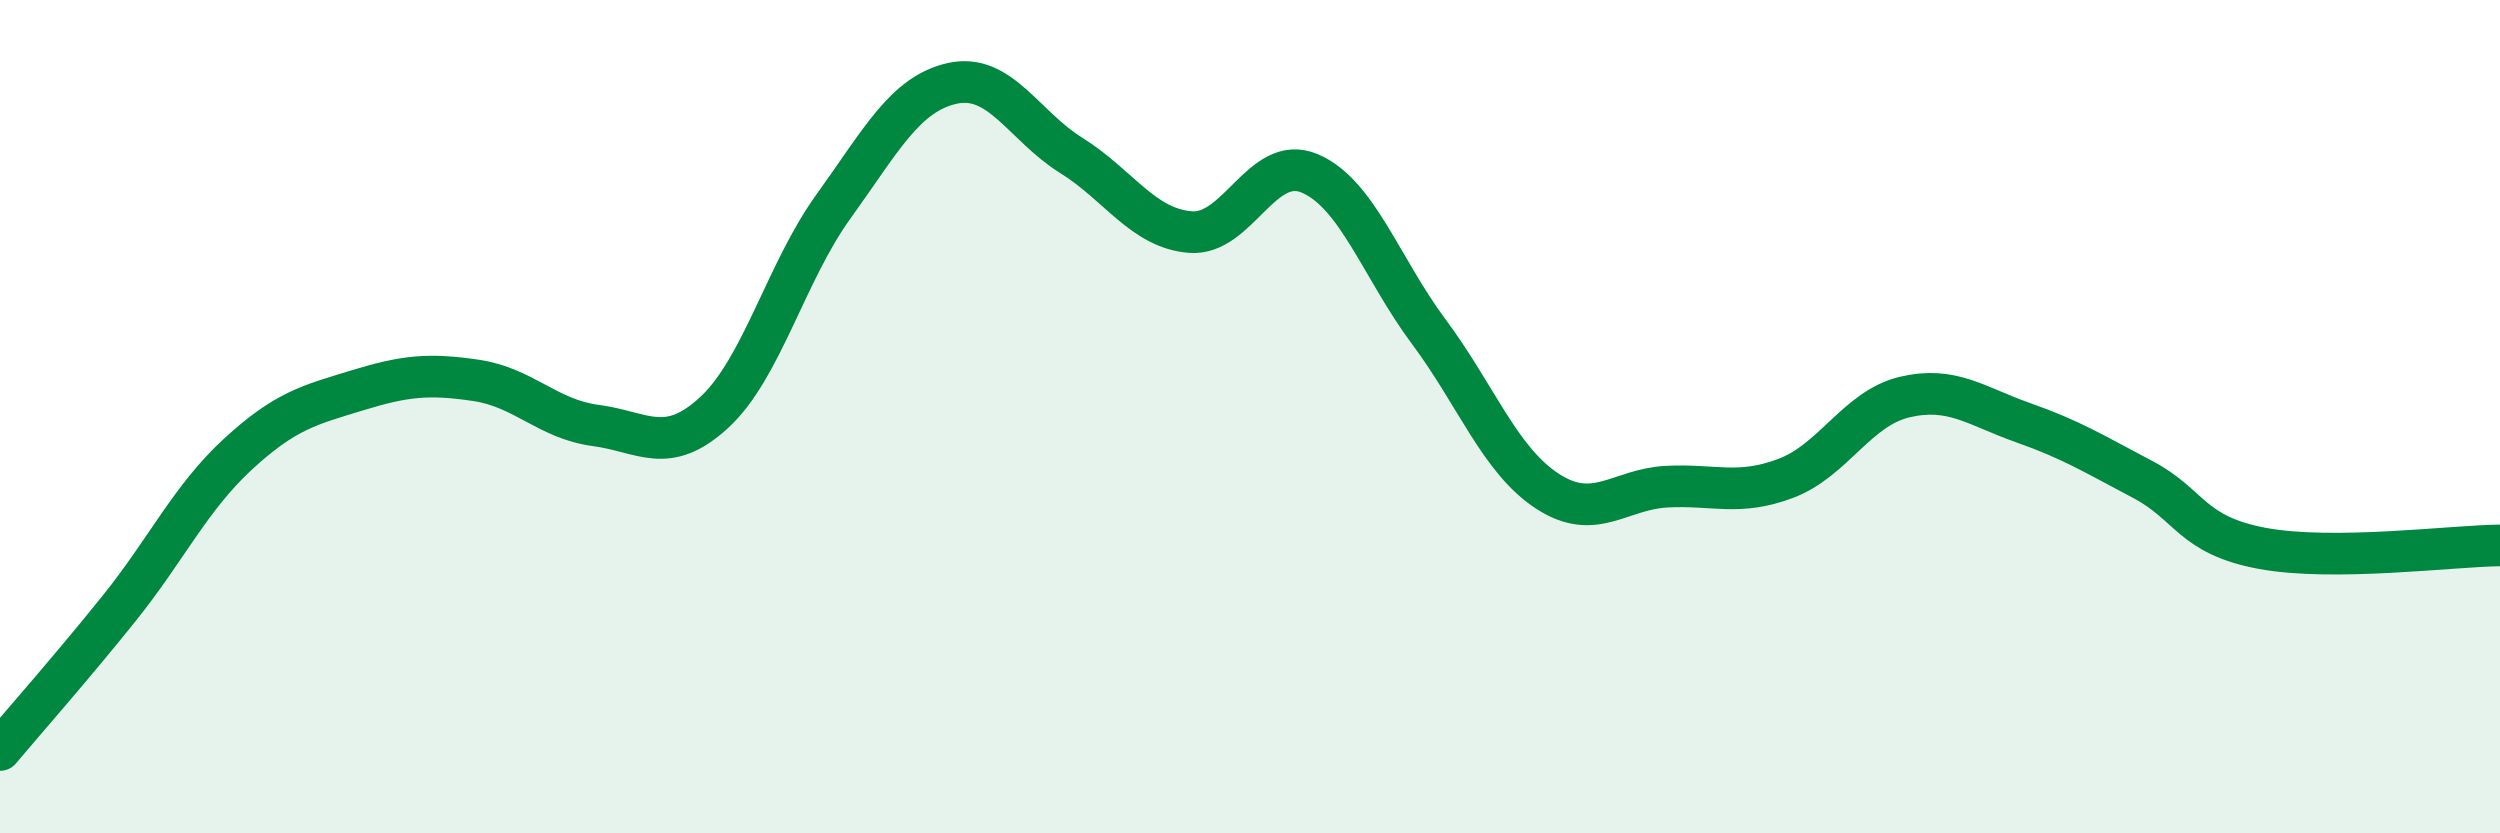
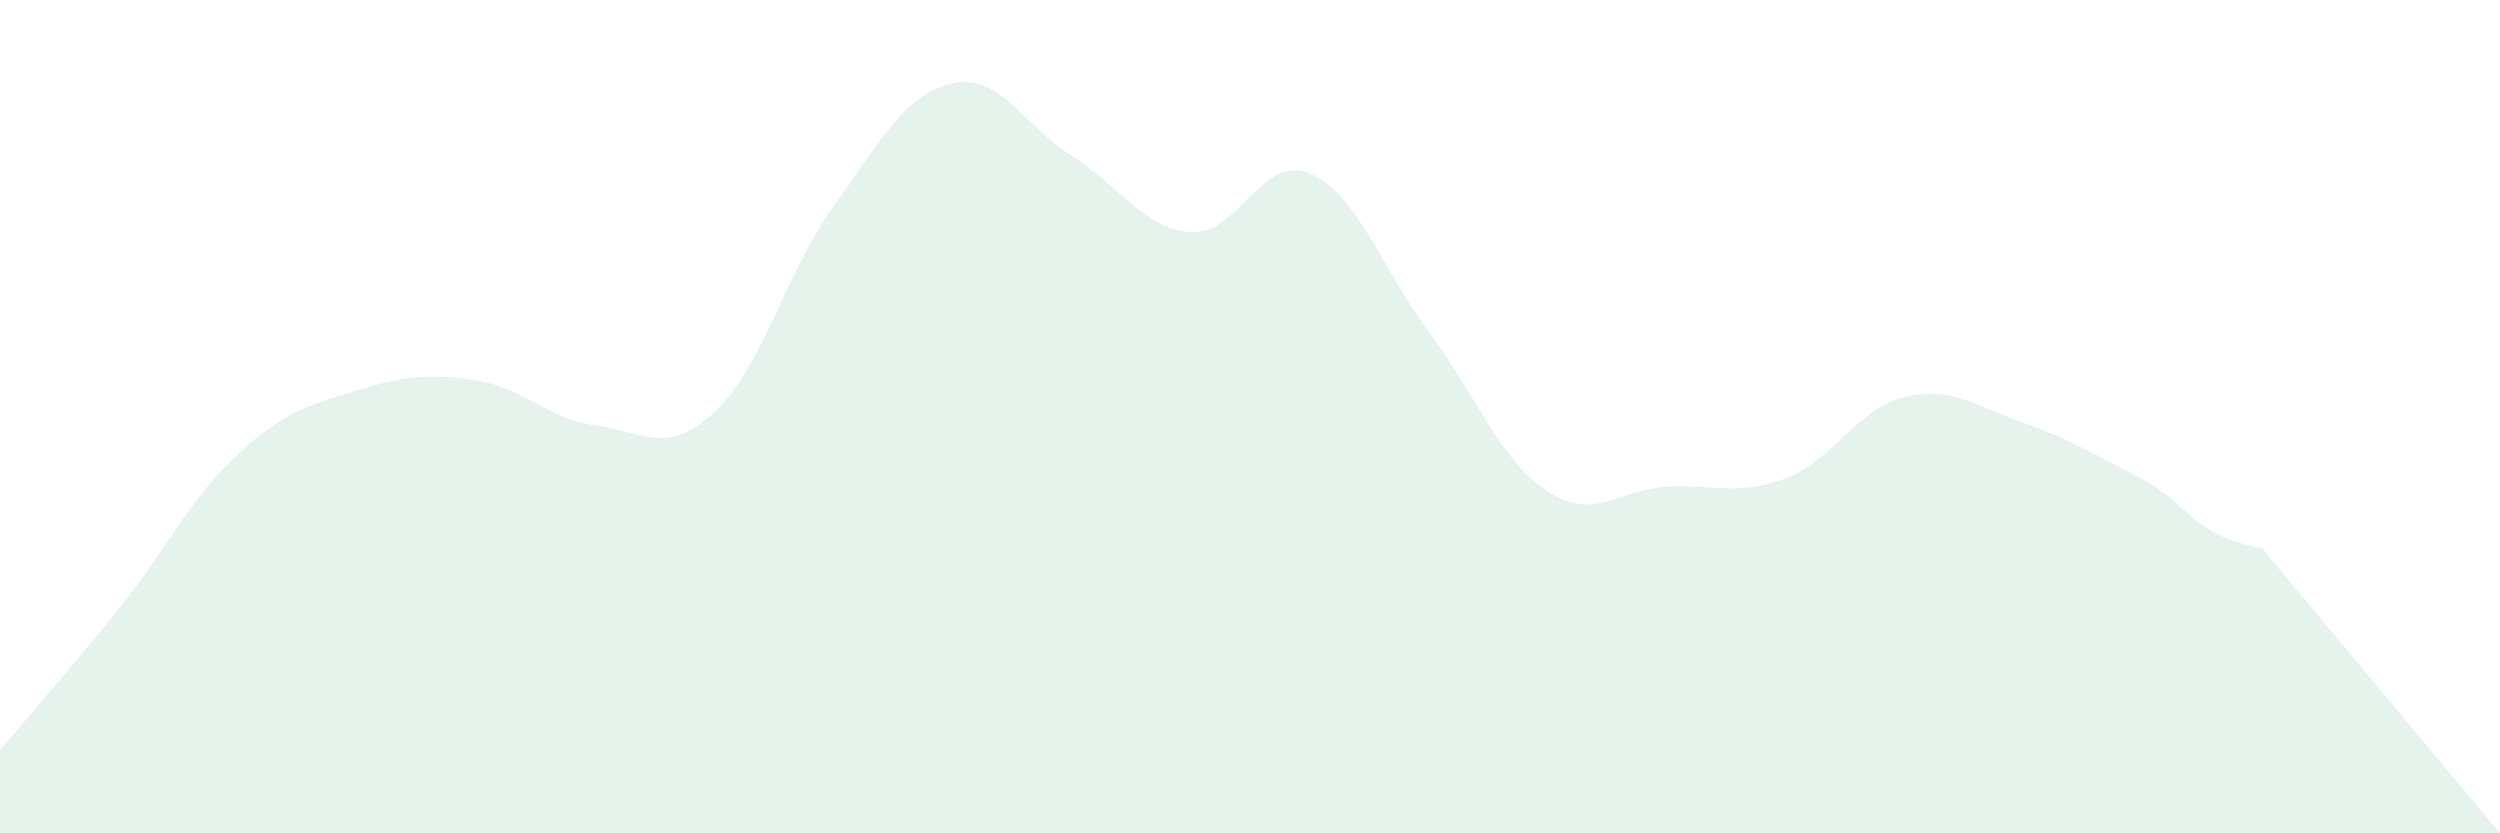
<svg xmlns="http://www.w3.org/2000/svg" width="60" height="20" viewBox="0 0 60 20">
-   <path d="M 0,18 C 0.57,17.32 1.72,16.02 2.86,14.6 C 4,13.18 4.57,11.95 5.71,10.9 C 6.85,9.85 7.43,9.72 8.57,9.37 C 9.71,9.02 10.29,8.96 11.43,9.13 C 12.57,9.3 13.15,10.06 14.29,10.21 C 15.43,10.36 16,10.95 17.14,9.9 C 18.28,8.85 18.86,6.54 20,4.96 C 21.14,3.38 21.72,2.25 22.86,2 C 24,1.75 24.57,3.02 25.71,3.73 C 26.85,4.44 27.43,5.48 28.57,5.57 C 29.71,5.66 30.29,3.68 31.43,4.16 C 32.57,4.64 33.15,6.43 34.29,7.96 C 35.43,9.49 36,11.05 37.14,11.79 C 38.28,12.53 38.86,11.74 40,11.68 C 41.14,11.62 41.72,11.91 42.86,11.48 C 44,11.05 44.57,9.8 45.71,9.53 C 46.85,9.26 47.43,9.75 48.57,10.15 C 49.71,10.55 50.29,10.91 51.43,11.51 C 52.57,12.11 52.58,12.84 54.29,13.16 C 56,13.48 58.86,13.1 60,13.09L60 20L0 20Z" fill="#008740" opacity="0.1" stroke-linecap="round" stroke-linejoin="round" />
-   <path d="M 0,18 C 0.57,17.32 1.72,16.02 2.86,14.6 C 4,13.18 4.57,11.95 5.71,10.9 C 6.85,9.85 7.43,9.72 8.57,9.37 C 9.71,9.02 10.29,8.96 11.43,9.13 C 12.57,9.3 13.15,10.06 14.29,10.21 C 15.43,10.36 16,10.95 17.14,9.9 C 18.28,8.85 18.86,6.54 20,4.96 C 21.14,3.38 21.72,2.25 22.86,2 C 24,1.75 24.57,3.02 25.71,3.73 C 26.85,4.44 27.43,5.48 28.57,5.57 C 29.71,5.66 30.29,3.68 31.43,4.16 C 32.57,4.64 33.15,6.43 34.29,7.96 C 35.43,9.49 36,11.05 37.14,11.79 C 38.28,12.53 38.86,11.74 40,11.68 C 41.14,11.62 41.72,11.91 42.86,11.48 C 44,11.05 44.57,9.8 45.71,9.53 C 46.85,9.26 47.43,9.75 48.57,10.15 C 49.71,10.55 50.29,10.91 51.43,11.51 C 52.57,12.11 52.58,12.84 54.29,13.16 C 56,13.48 58.86,13.1 60,13.09" stroke="#008740" stroke-width="1" fill="none" stroke-linecap="round" stroke-linejoin="round" />
+   <path d="M 0,18 C 0.57,17.32 1.72,16.02 2.86,14.6 C 4,13.18 4.57,11.95 5.71,10.9 C 6.85,9.85 7.43,9.72 8.57,9.37 C 9.71,9.02 10.29,8.96 11.43,9.13 C 12.57,9.3 13.15,10.06 14.29,10.21 C 15.43,10.36 16,10.95 17.14,9.9 C 18.28,8.85 18.86,6.54 20,4.96 C 21.14,3.38 21.72,2.25 22.86,2 C 24,1.75 24.57,3.02 25.71,3.73 C 26.85,4.44 27.43,5.48 28.57,5.57 C 29.71,5.66 30.29,3.68 31.43,4.16 C 32.57,4.64 33.15,6.43 34.29,7.96 C 35.43,9.49 36,11.05 37.14,11.79 C 38.28,12.53 38.86,11.74 40,11.68 C 41.14,11.62 41.72,11.91 42.86,11.48 C 44,11.05 44.57,9.8 45.71,9.53 C 46.85,9.26 47.43,9.75 48.57,10.15 C 49.71,10.55 50.29,10.91 51.43,11.51 C 52.57,12.11 52.58,12.84 54.29,13.16 L60 20L0 20Z" fill="#008740" opacity="0.1" stroke-linecap="round" stroke-linejoin="round" />
</svg>